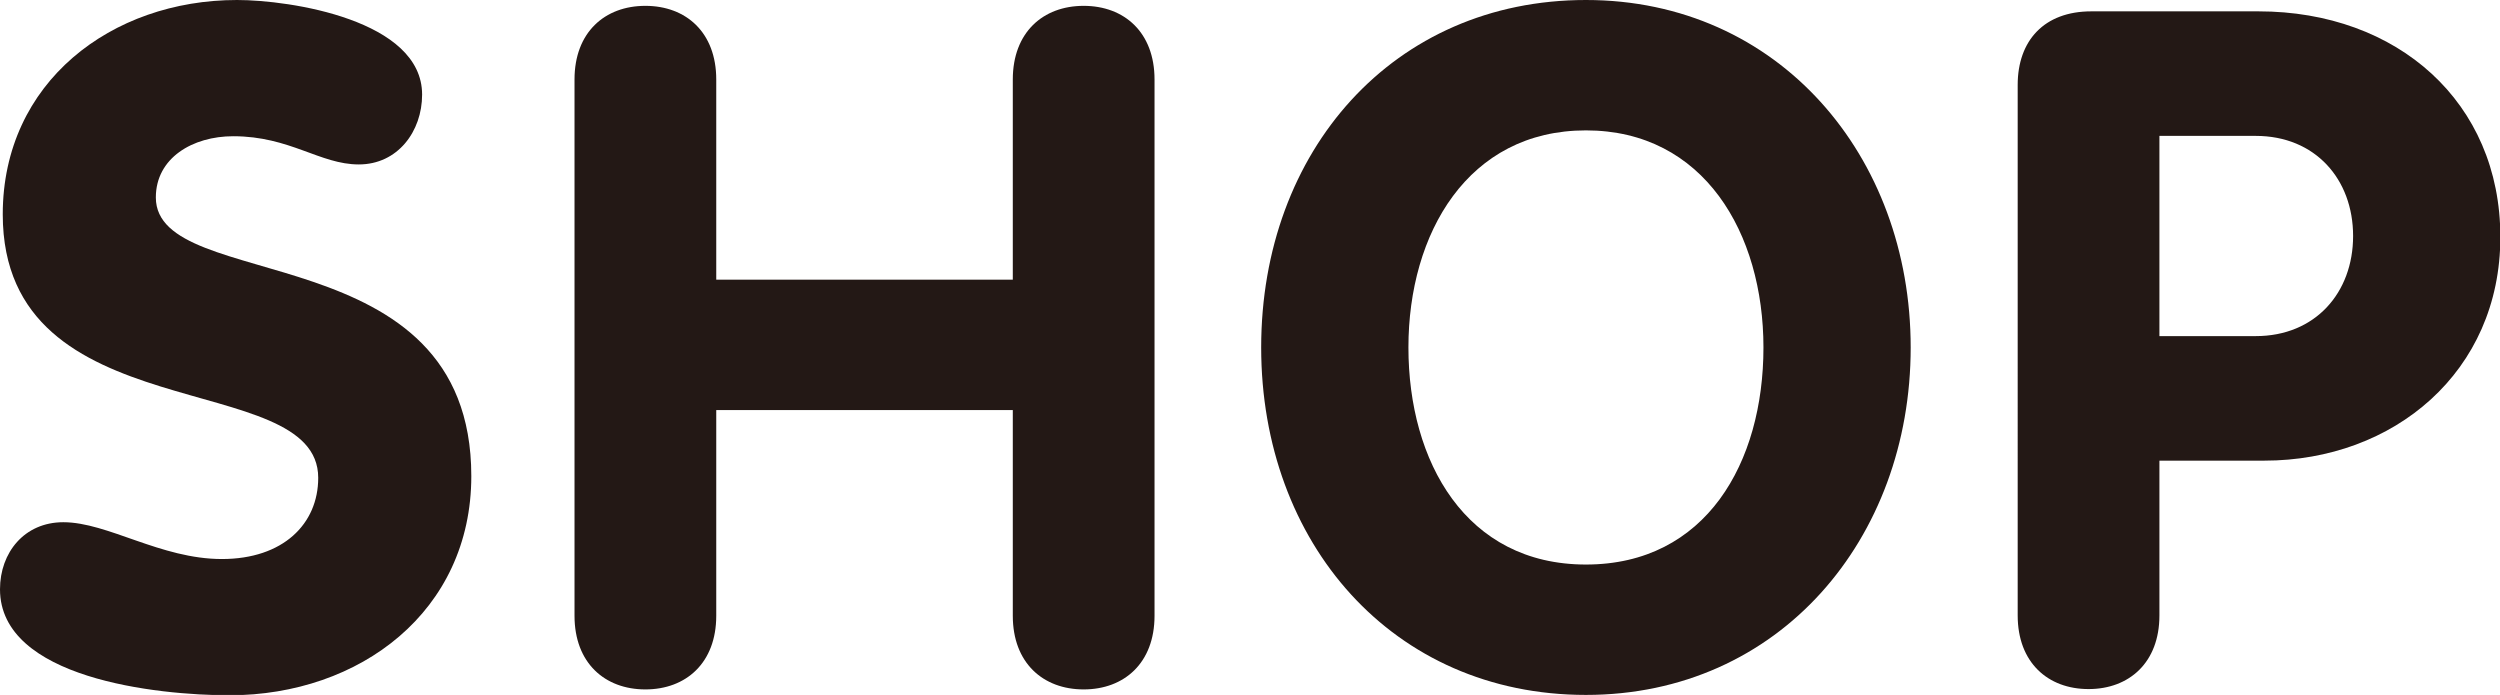
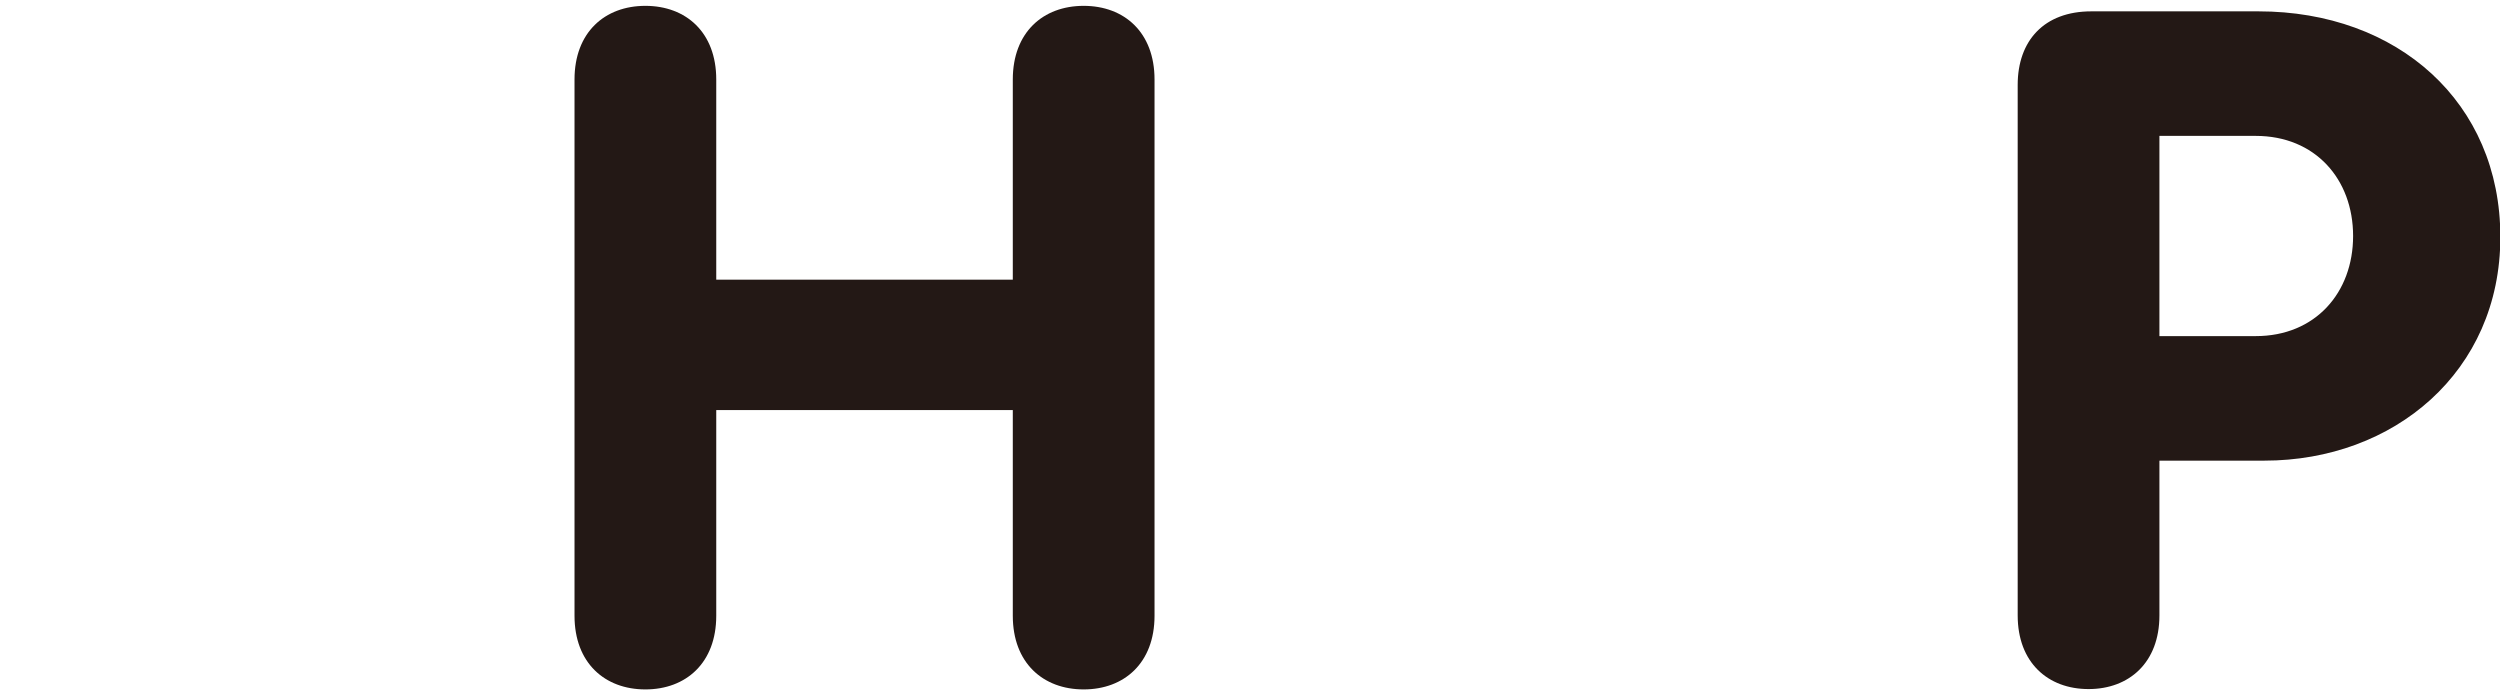
<svg xmlns="http://www.w3.org/2000/svg" id="_レイヤー_2" data-name="レイヤー 2" viewBox="0 0 72.67 20.2">
  <defs>
    <style>
      .cls-1 {
        fill: #231815;
      }
    </style>
  </defs>
  <g id="_レイヤー_1-2" data-name="レイヤー 1">
-     <path class="cls-1" d="M12.27,2.75c0,1.07-.71,2.03-1.84,2.03s-2-.82-3.65-.82c-1.18,0-2.25.63-2.25,1.78,0,2.83,9.17,1.02,9.17,8.1,0,3.93-3.24,6.37-7.03,6.37-2.11,0-6.67-.49-6.67-3.08,0-1.07.71-1.95,1.84-1.95,1.29,0,2.83,1.07,4.61,1.07s2.8-1.02,2.8-2.36C9.25,10.65.08,12.6.08,6.23.08,2.39,3.24,0,6.89,0c1.54,0,5.38.58,5.38,2.75Z" />
    <path class="cls-1" d="M16.7,2.31c0-1.37.88-2.14,2.06-2.14s2.06.77,2.06,2.14v5.82h8.62V2.31c0-1.37.88-2.14,2.06-2.14s2.06.77,2.06,2.14v15.59c0,1.37-.88,2.14-2.06,2.14s-2.06-.77-2.06-2.14v-5.98h-8.62v5.98c0,1.37-.88,2.14-2.06,2.14s-2.06-.77-2.06-2.14V2.31Z" />
-     <path class="cls-1" d="M36.66,10.1c0-5.71,3.84-10.1,9.44-10.1s9.44,4.53,9.44,10.1-3.82,10.1-9.44,10.1-9.44-4.42-9.44-10.1ZM51.26,10.1c0-3.32-1.73-6.31-5.16-6.31s-5.16,2.99-5.16,6.31,1.67,6.31,5.16,6.31,5.16-2.96,5.16-6.31Z" />
    <path class="cls-1" d="M58.65,2.47c0-1.29.77-2.14,2.14-2.14h4.86c4.04,0,7.03,2.64,7.03,6.56s-3.1,6.5-6.86,6.5h-3.05v4.5c0,1.37-.88,2.14-2.06,2.14s-2.06-.77-2.06-2.14V2.47ZM62.77,9.77h2.8c1.73,0,2.83-1.26,2.83-2.91s-1.1-2.91-2.83-2.91h-2.8v5.82Z" />
  </g>
</svg>